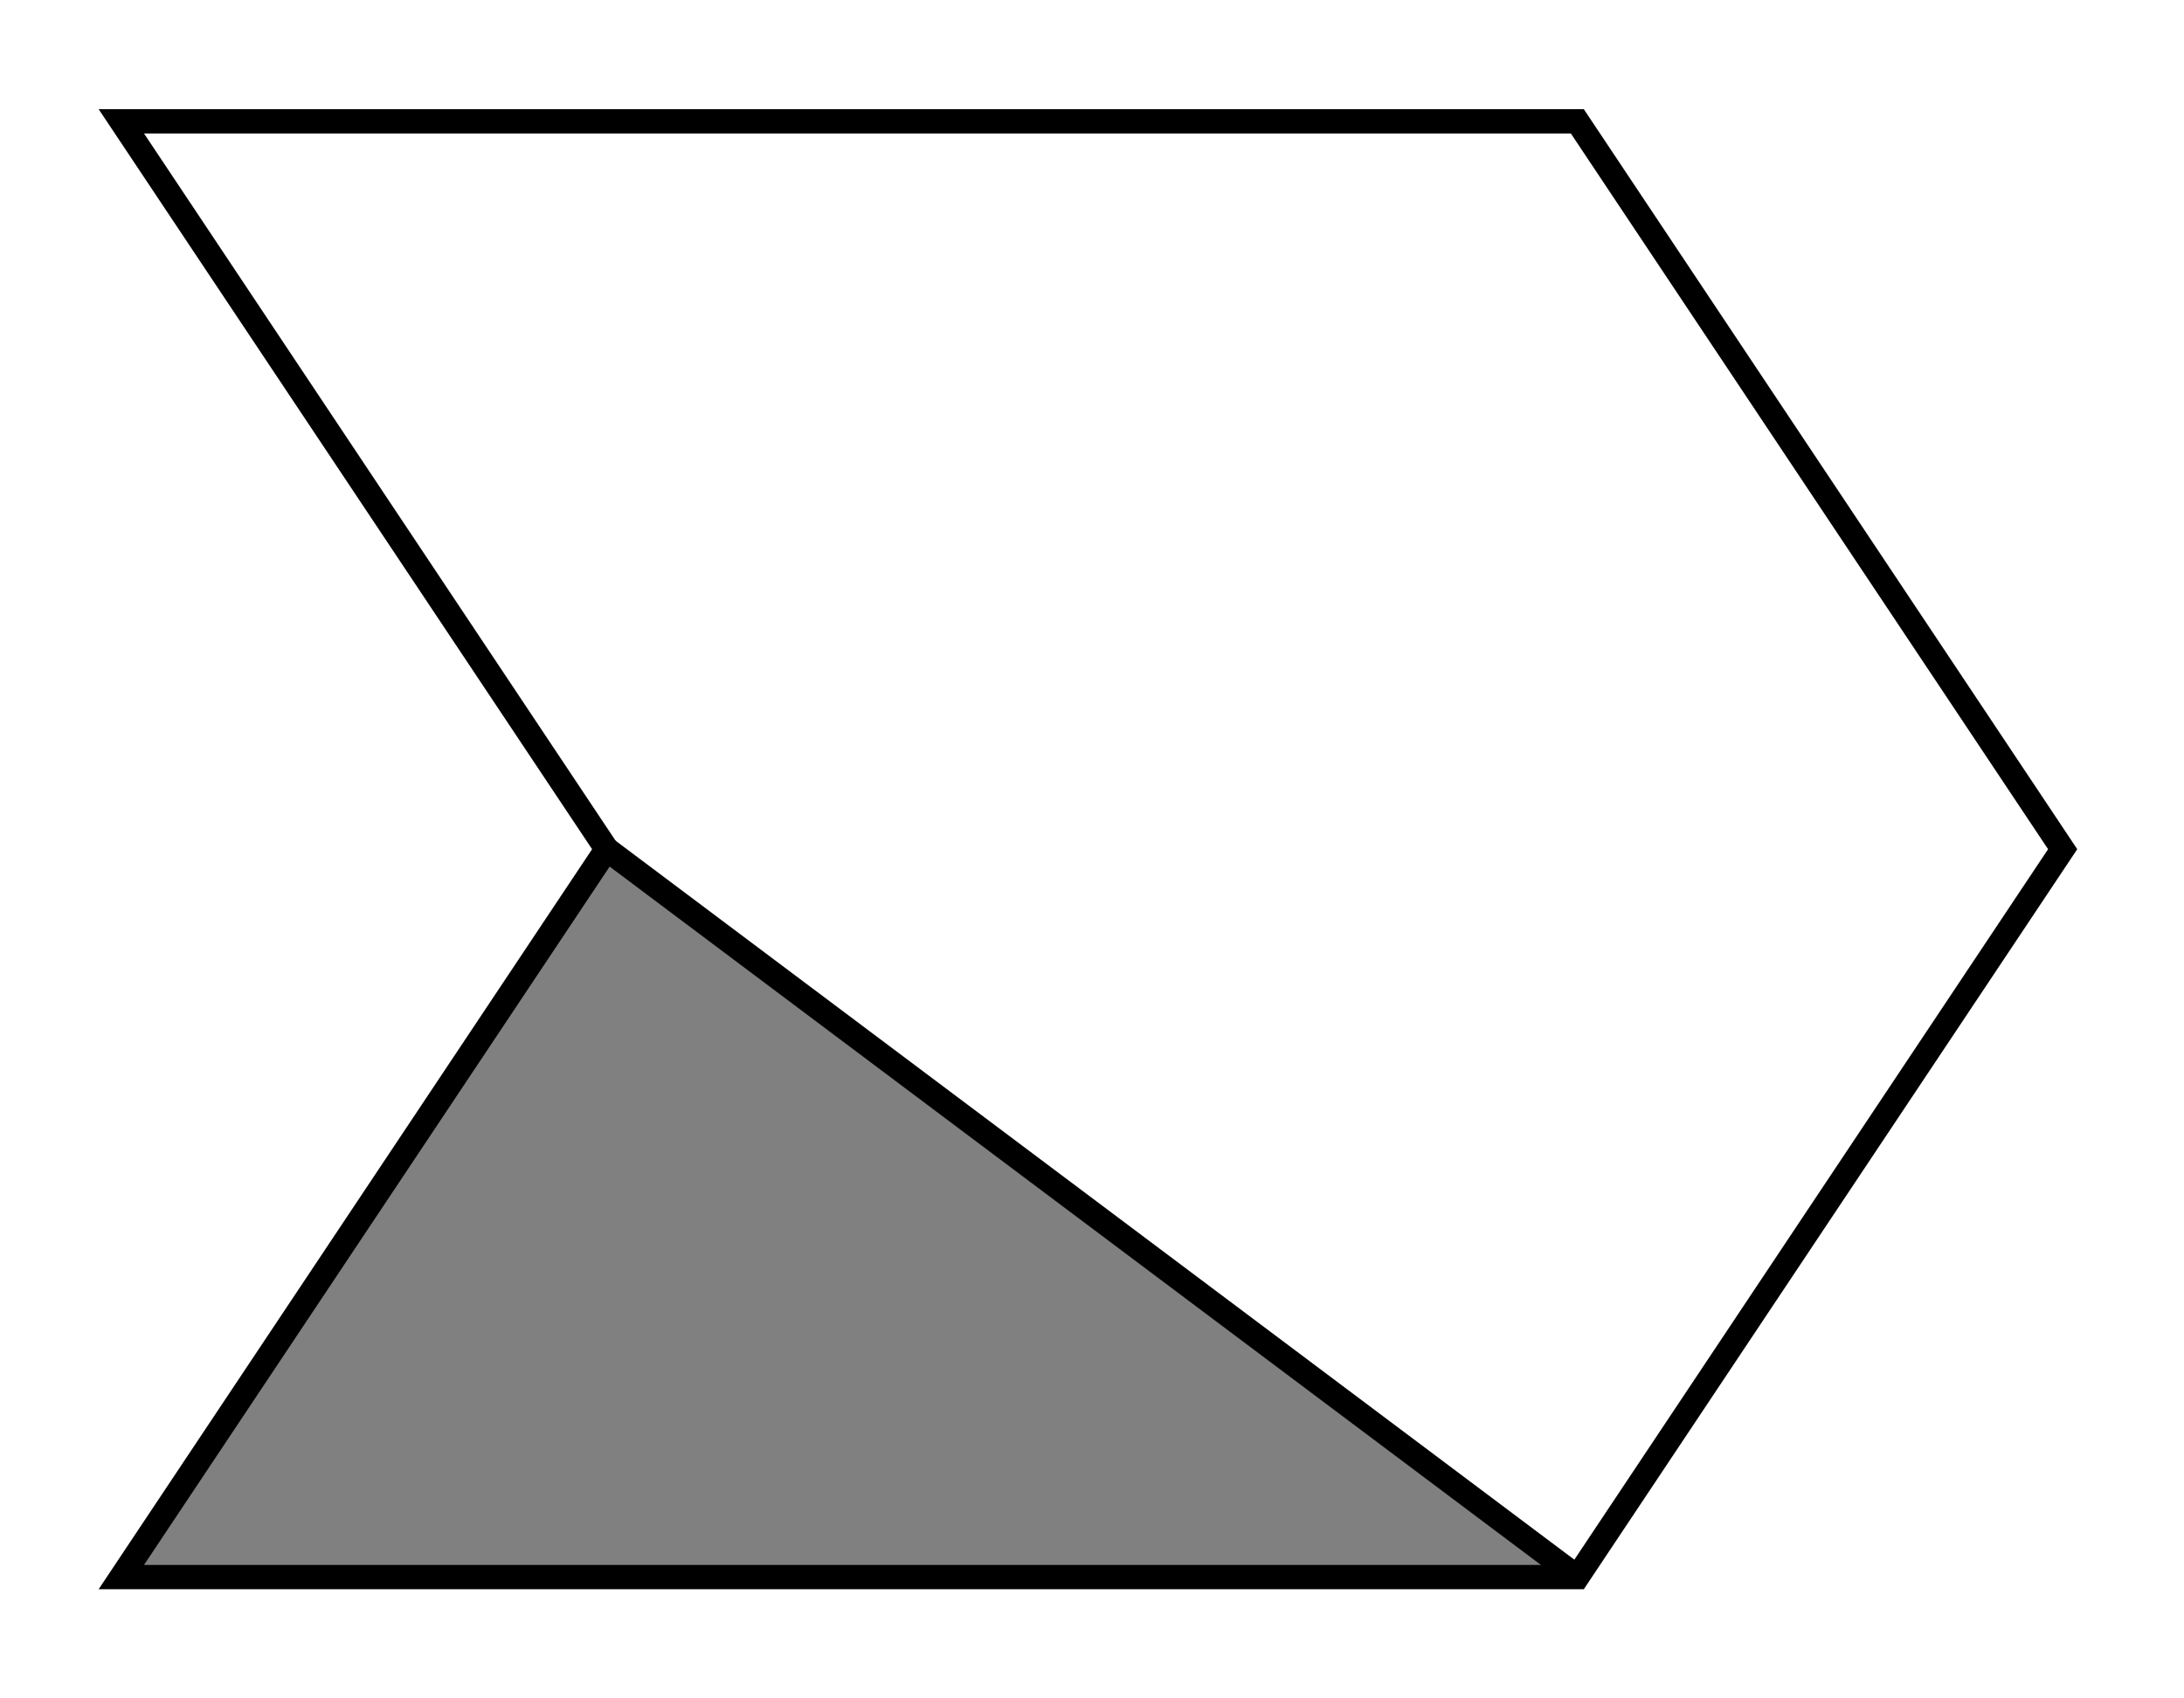
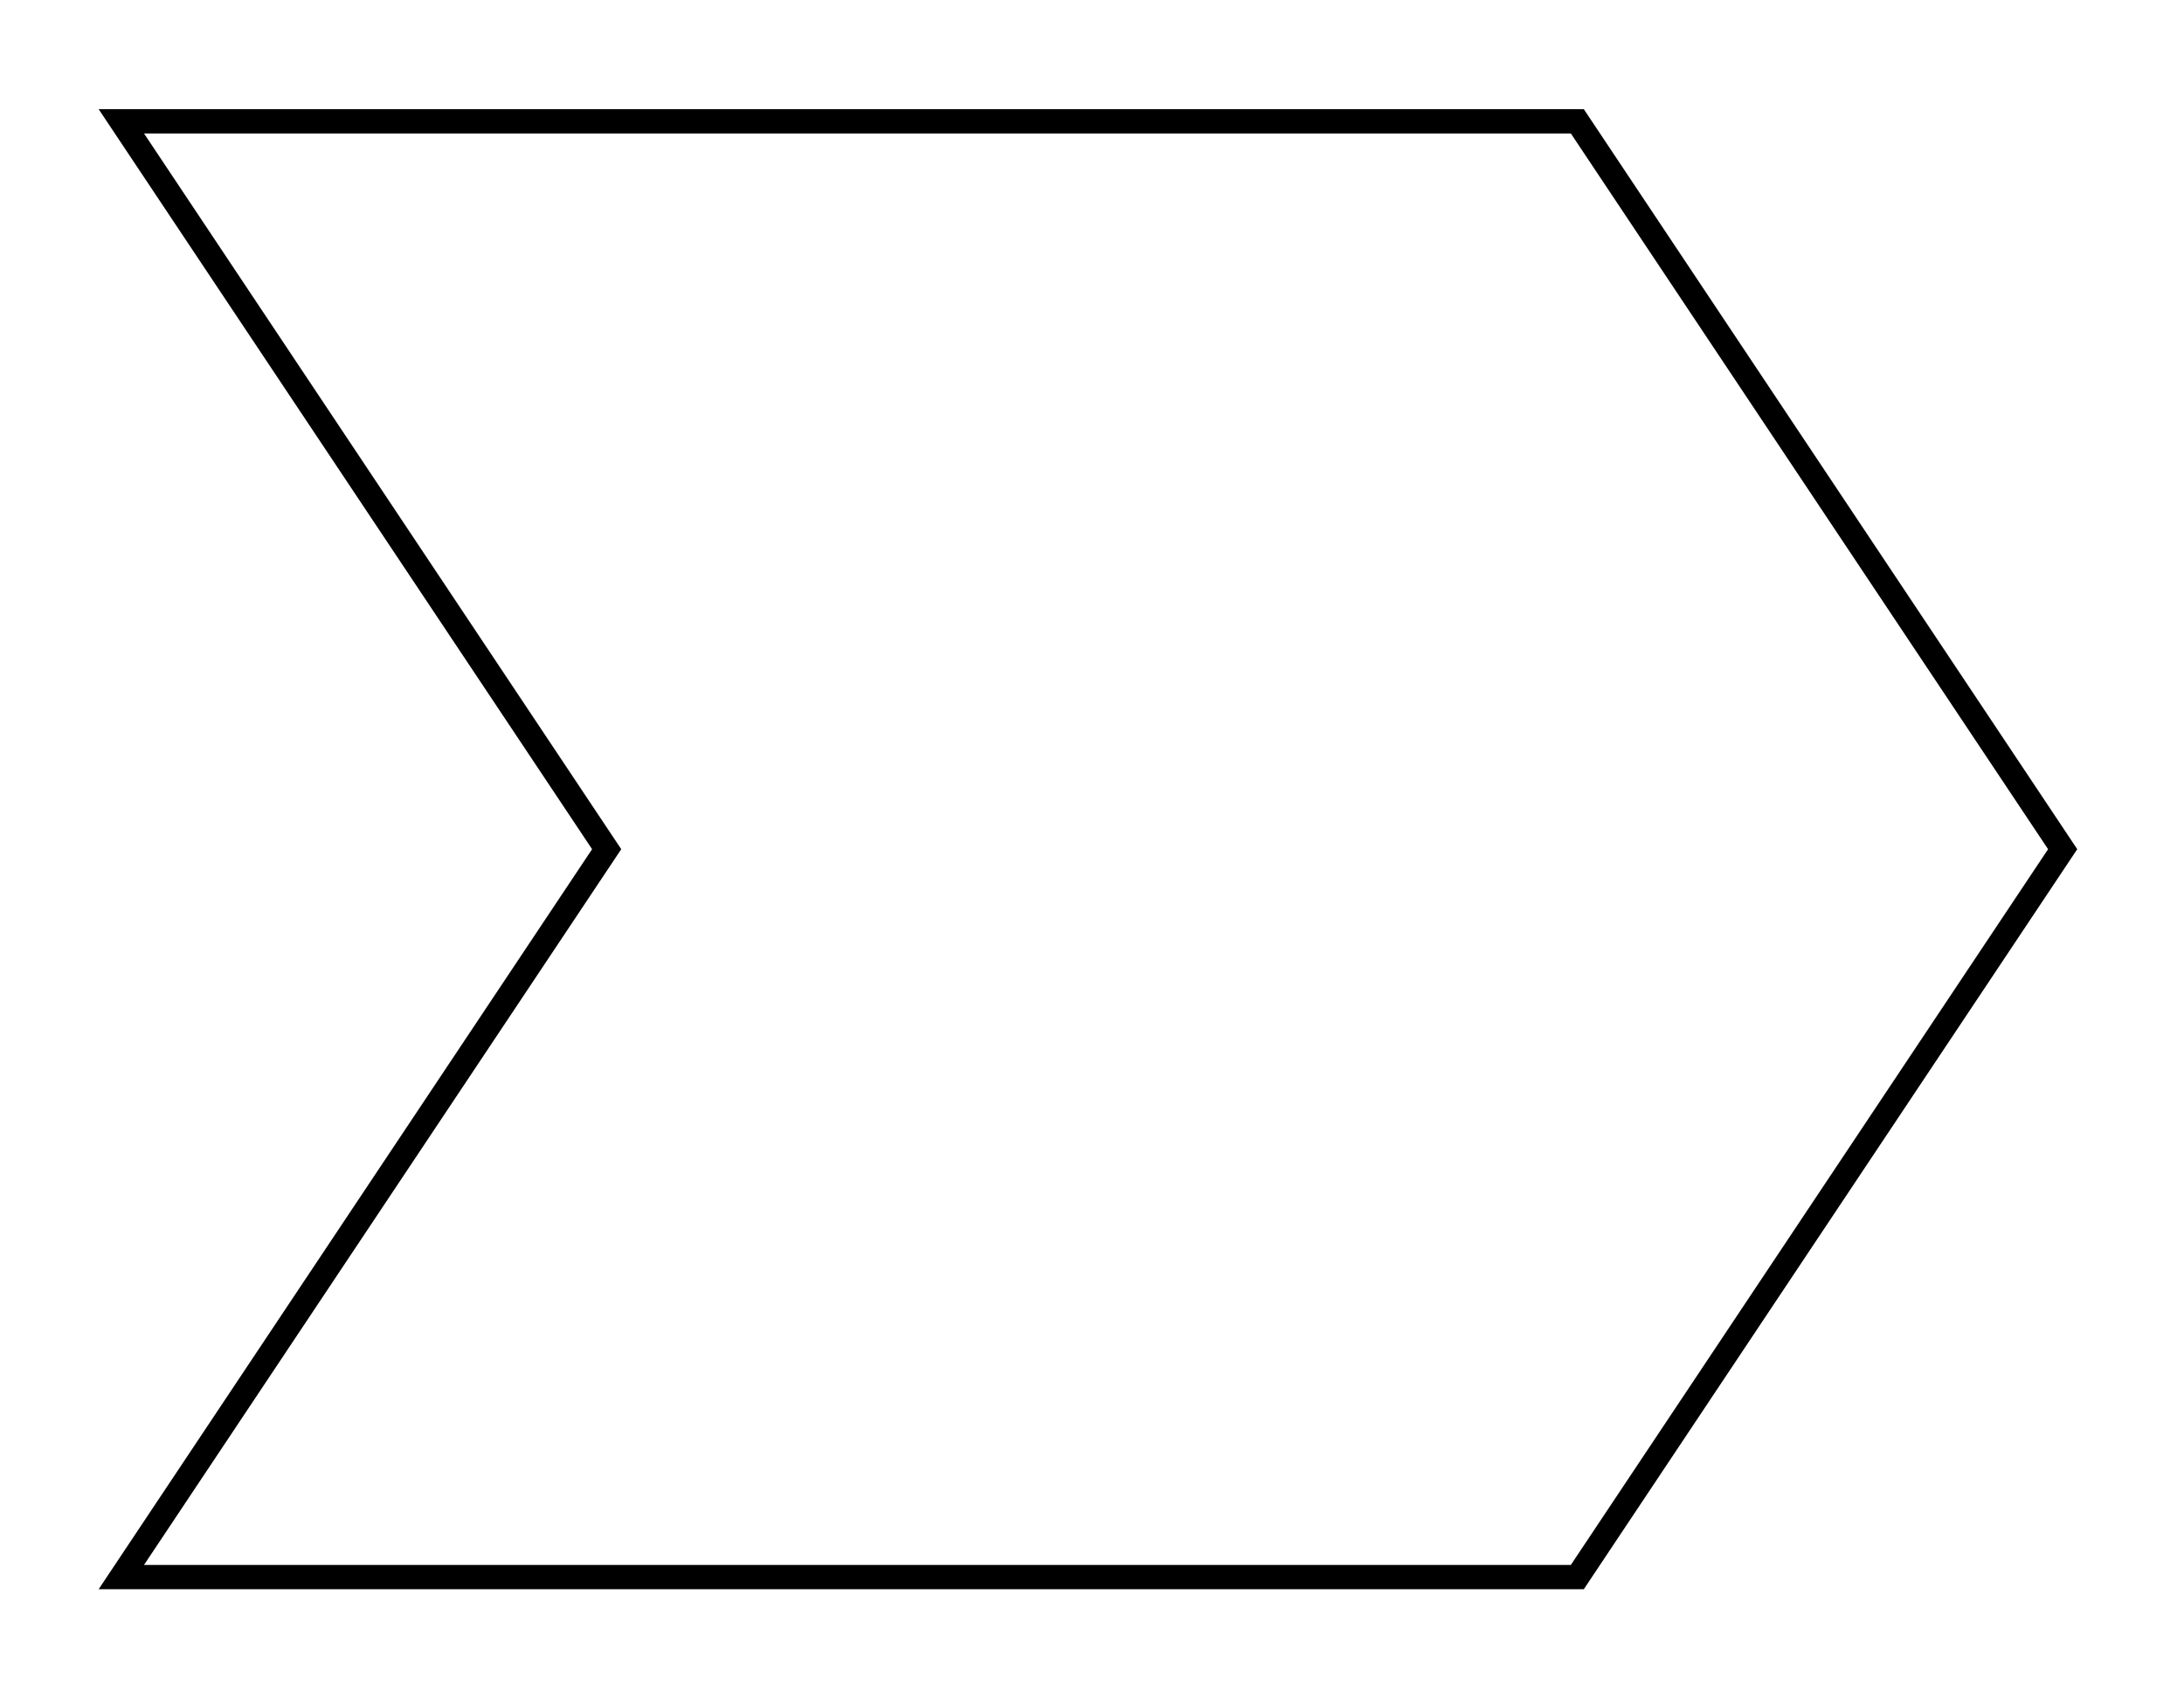
<svg xmlns="http://www.w3.org/2000/svg" width="90" height="70">
-   <path d="M5,65 l60,0 l-40,-30 z" stroke="none" stroke-width="1" fill="grey" />
  <path d="M5,5 l20,30 l-20,30 l60,0 l20,-30 l-20,-30 z" stroke="black" stroke-width="1" fill="none" />
-   <path d="M65,65 l-40,-30" stroke="black" stroke-width="1" fill="none" />
</svg>